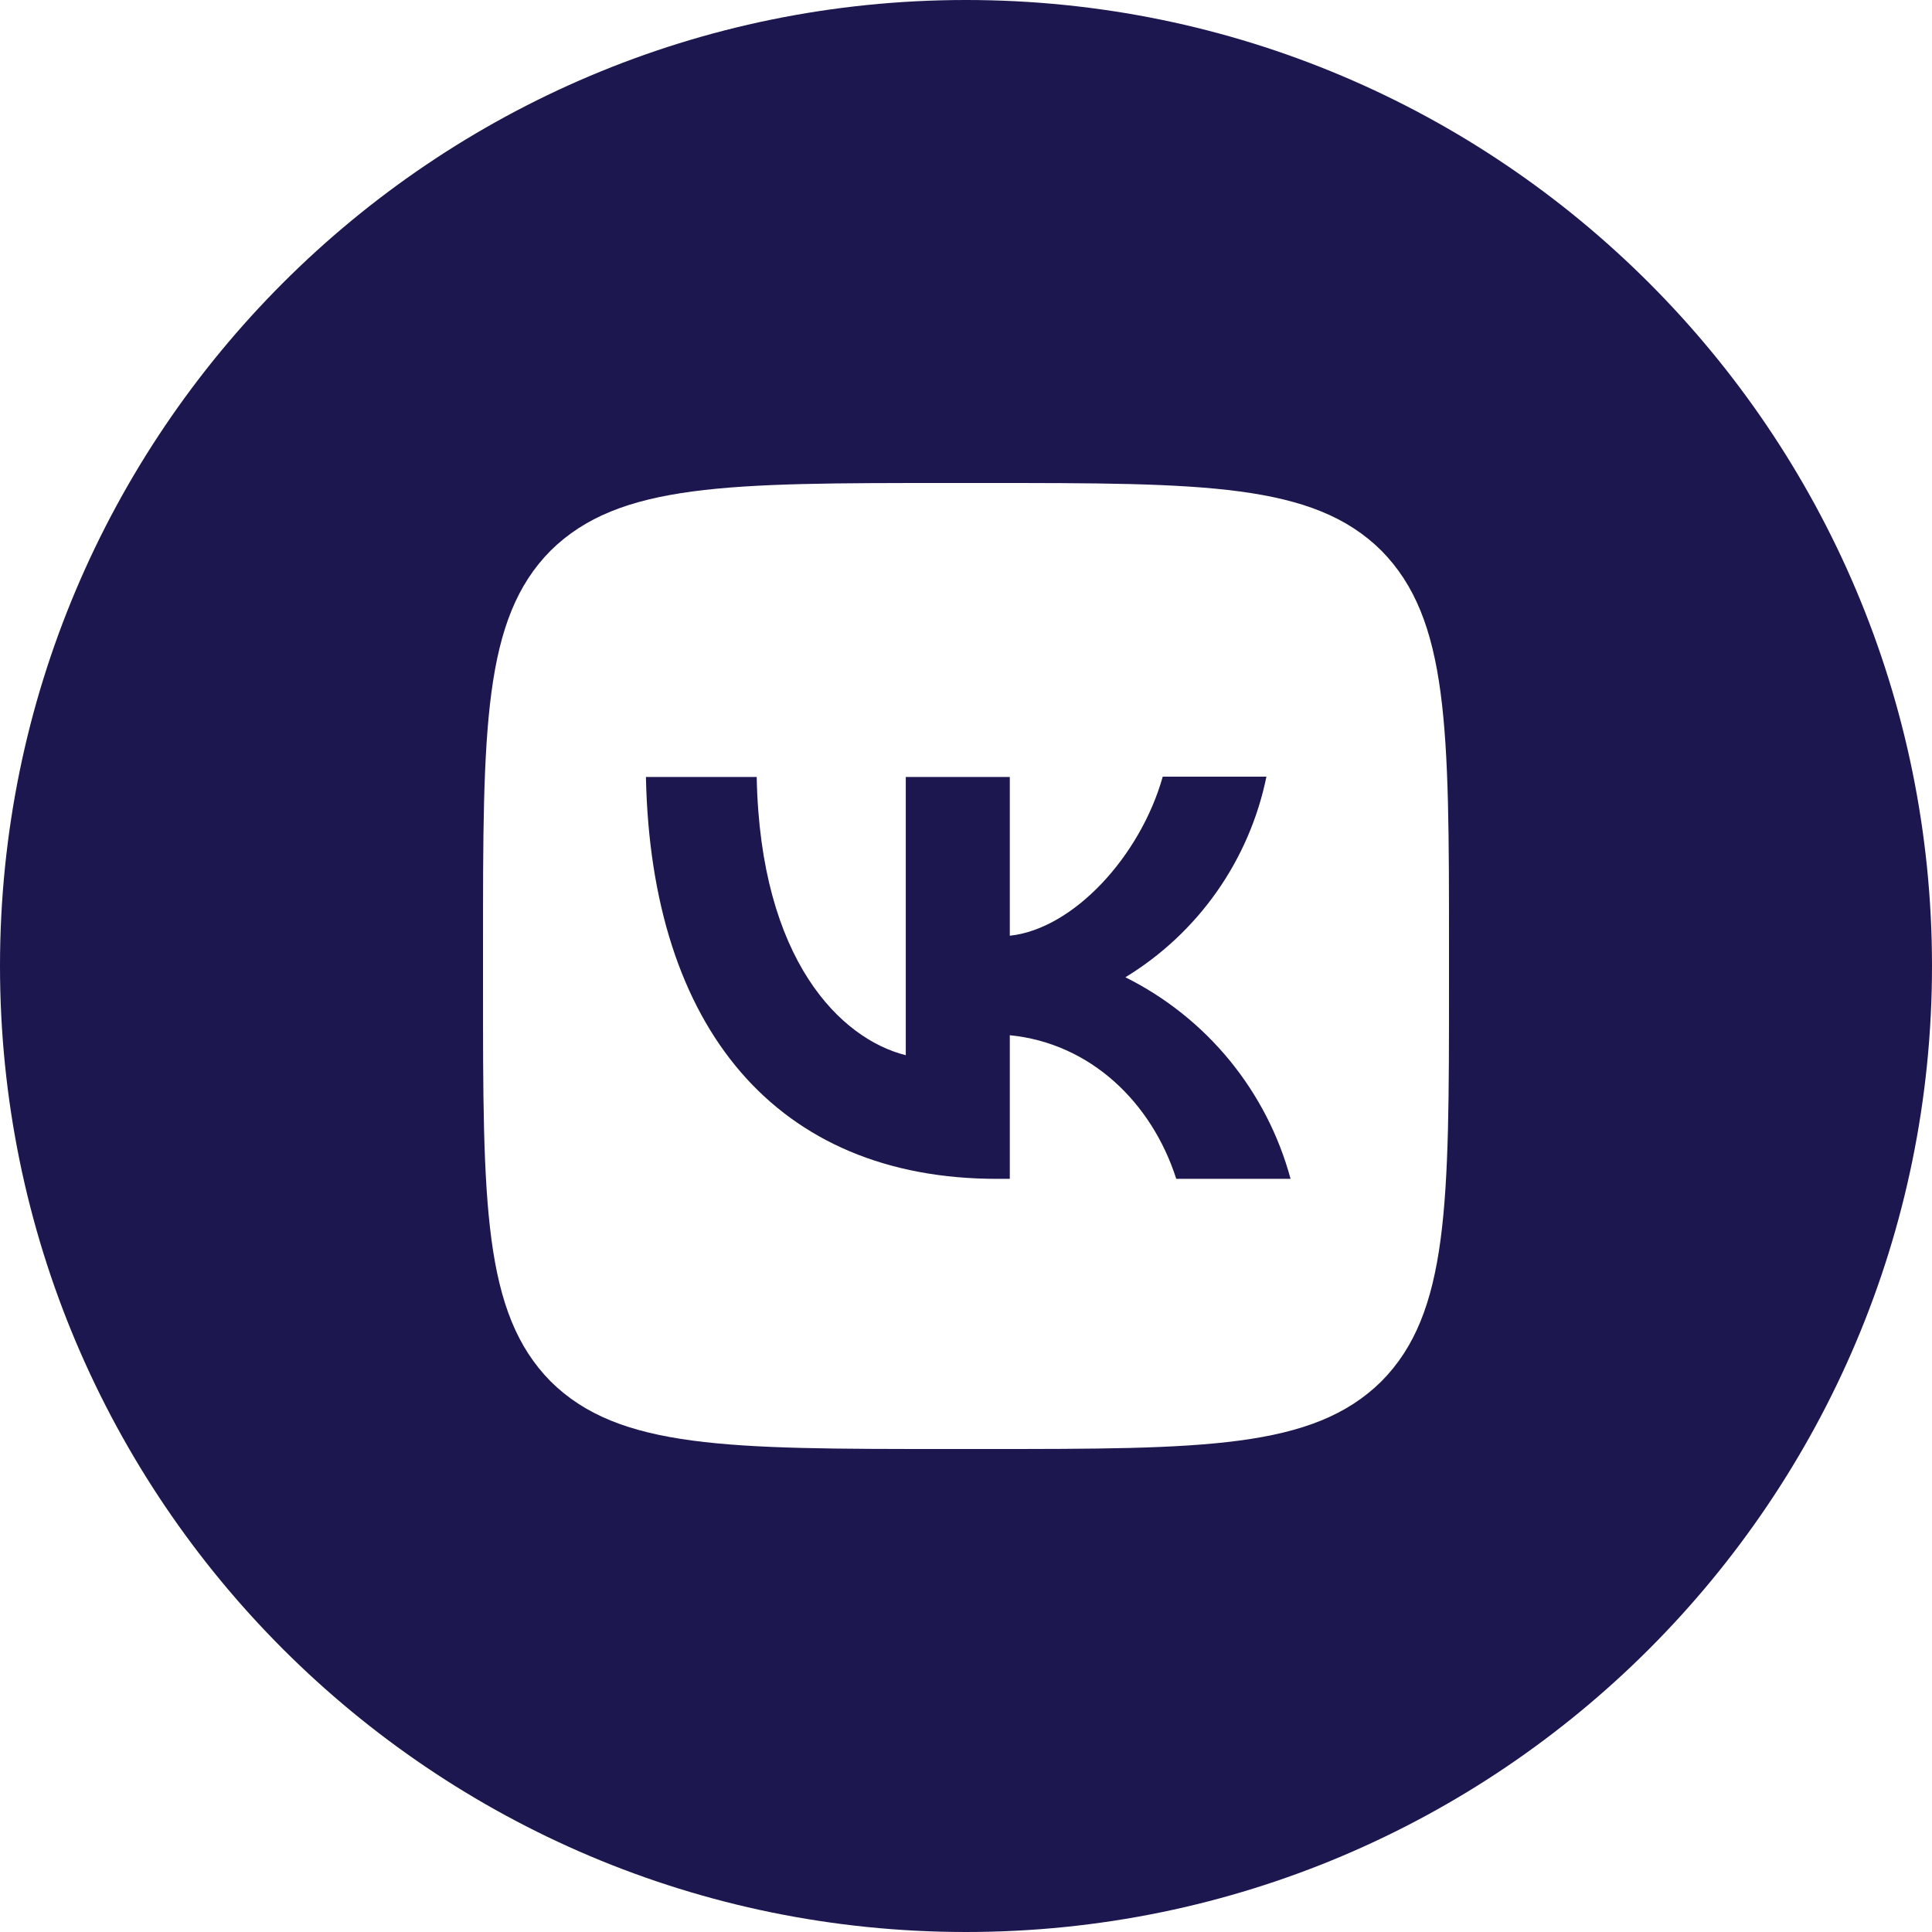
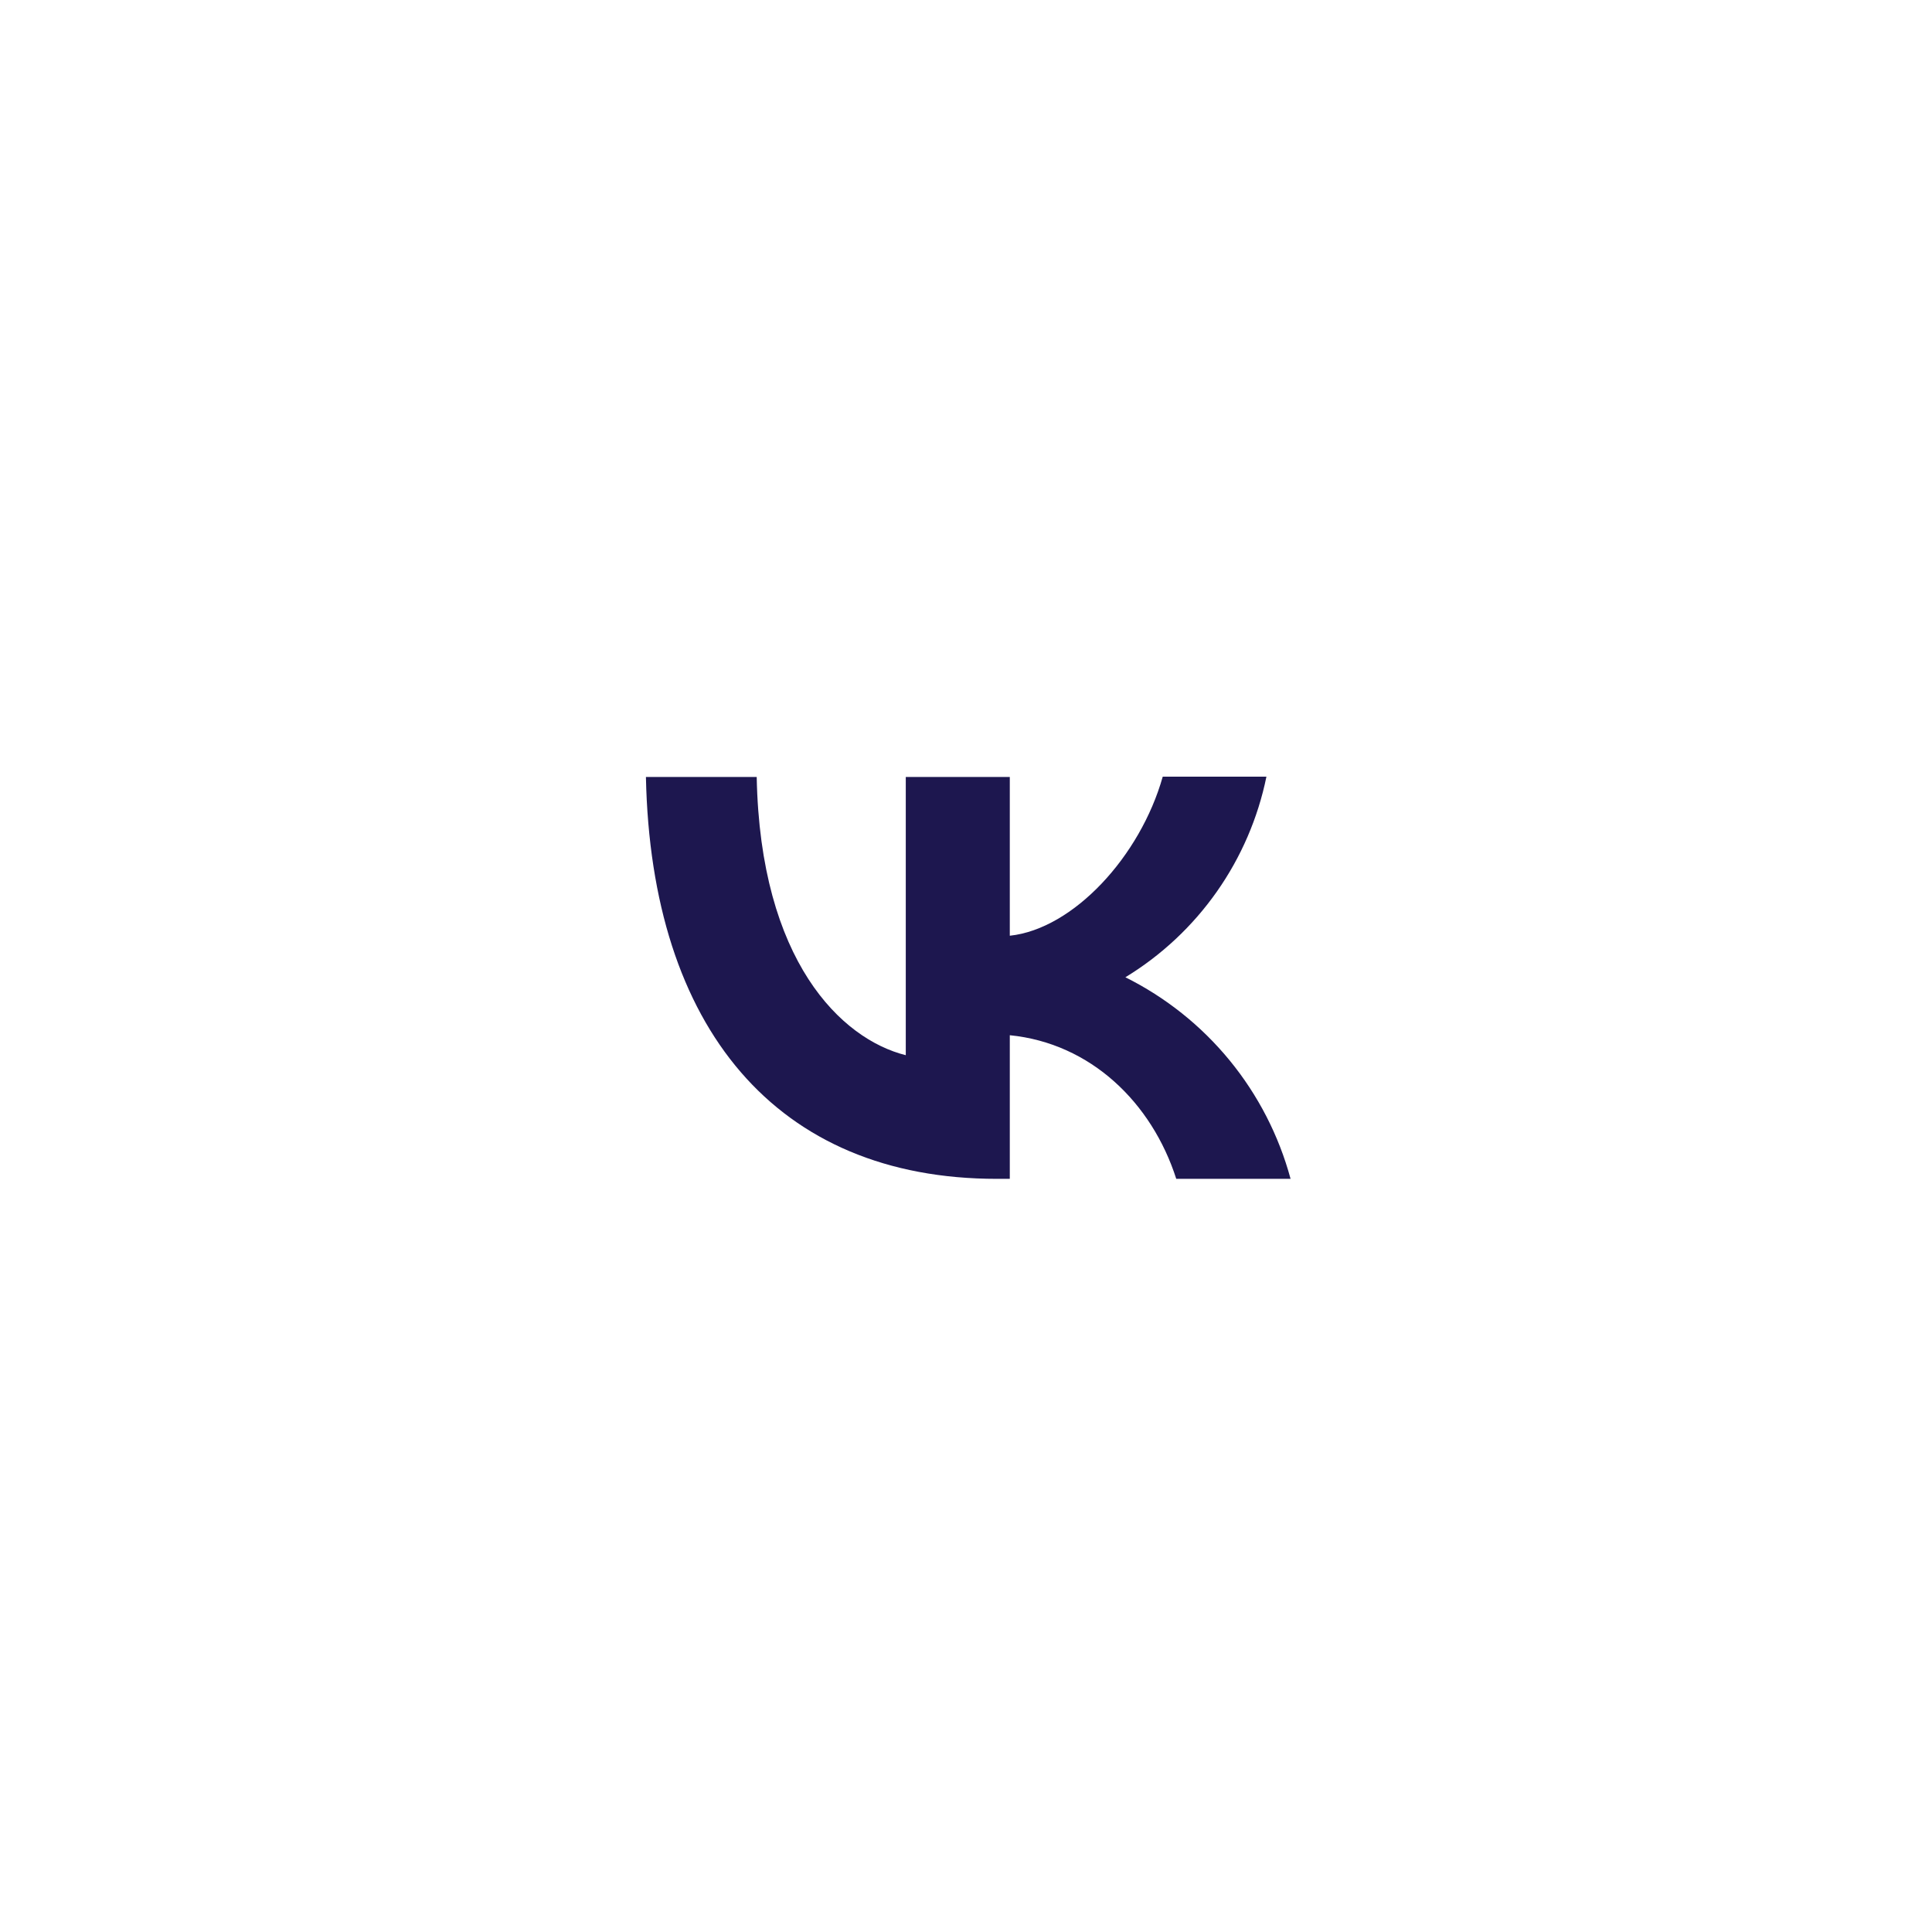
<svg xmlns="http://www.w3.org/2000/svg" width="112" height="112" viewBox="0 0 112 112" fill="none">
  <path d="M37.445 45.043C37.744 59.603 45.024 68.339 57.792 68.339H58.539V60.013C63.224 60.48 66.771 63.915 68.189 68.339H74.816C74.136 65.825 72.931 63.483 71.281 61.469C69.63 59.455 67.571 57.814 65.24 56.653C67.329 55.381 69.133 53.692 70.54 51.691C71.947 49.69 72.926 47.42 73.416 45.024H67.405C66.099 49.653 62.216 53.853 58.539 54.245V45.043H52.509V61.171C48.776 60.237 44.072 55.72 43.867 45.043H37.445Z" fill="#1D174F" />
-   <path fill-rule="evenodd" clip-rule="evenodd" d="M56 0C86.928 0 112 25.072 112 56C112 86.928 86.928 112 56 112C25.072 112 0 86.928 0 56C0 25.072 25.072 0 56 0ZM28 54.88C28 42.205 28 35.877 31.92 31.92C35.896 28 42.224 28 54.88 28H57.12C69.795 28 76.123 28 80.08 31.92C84 35.896 84 42.224 84 54.88V57.12C84 69.795 84 76.123 80.08 80.08C76.104 84 69.776 84 57.12 84H54.88C42.205 84 35.877 84 31.92 80.08C28 76.104 28 69.776 28 57.12V54.88Z" fill="#1D174F" />
</svg>